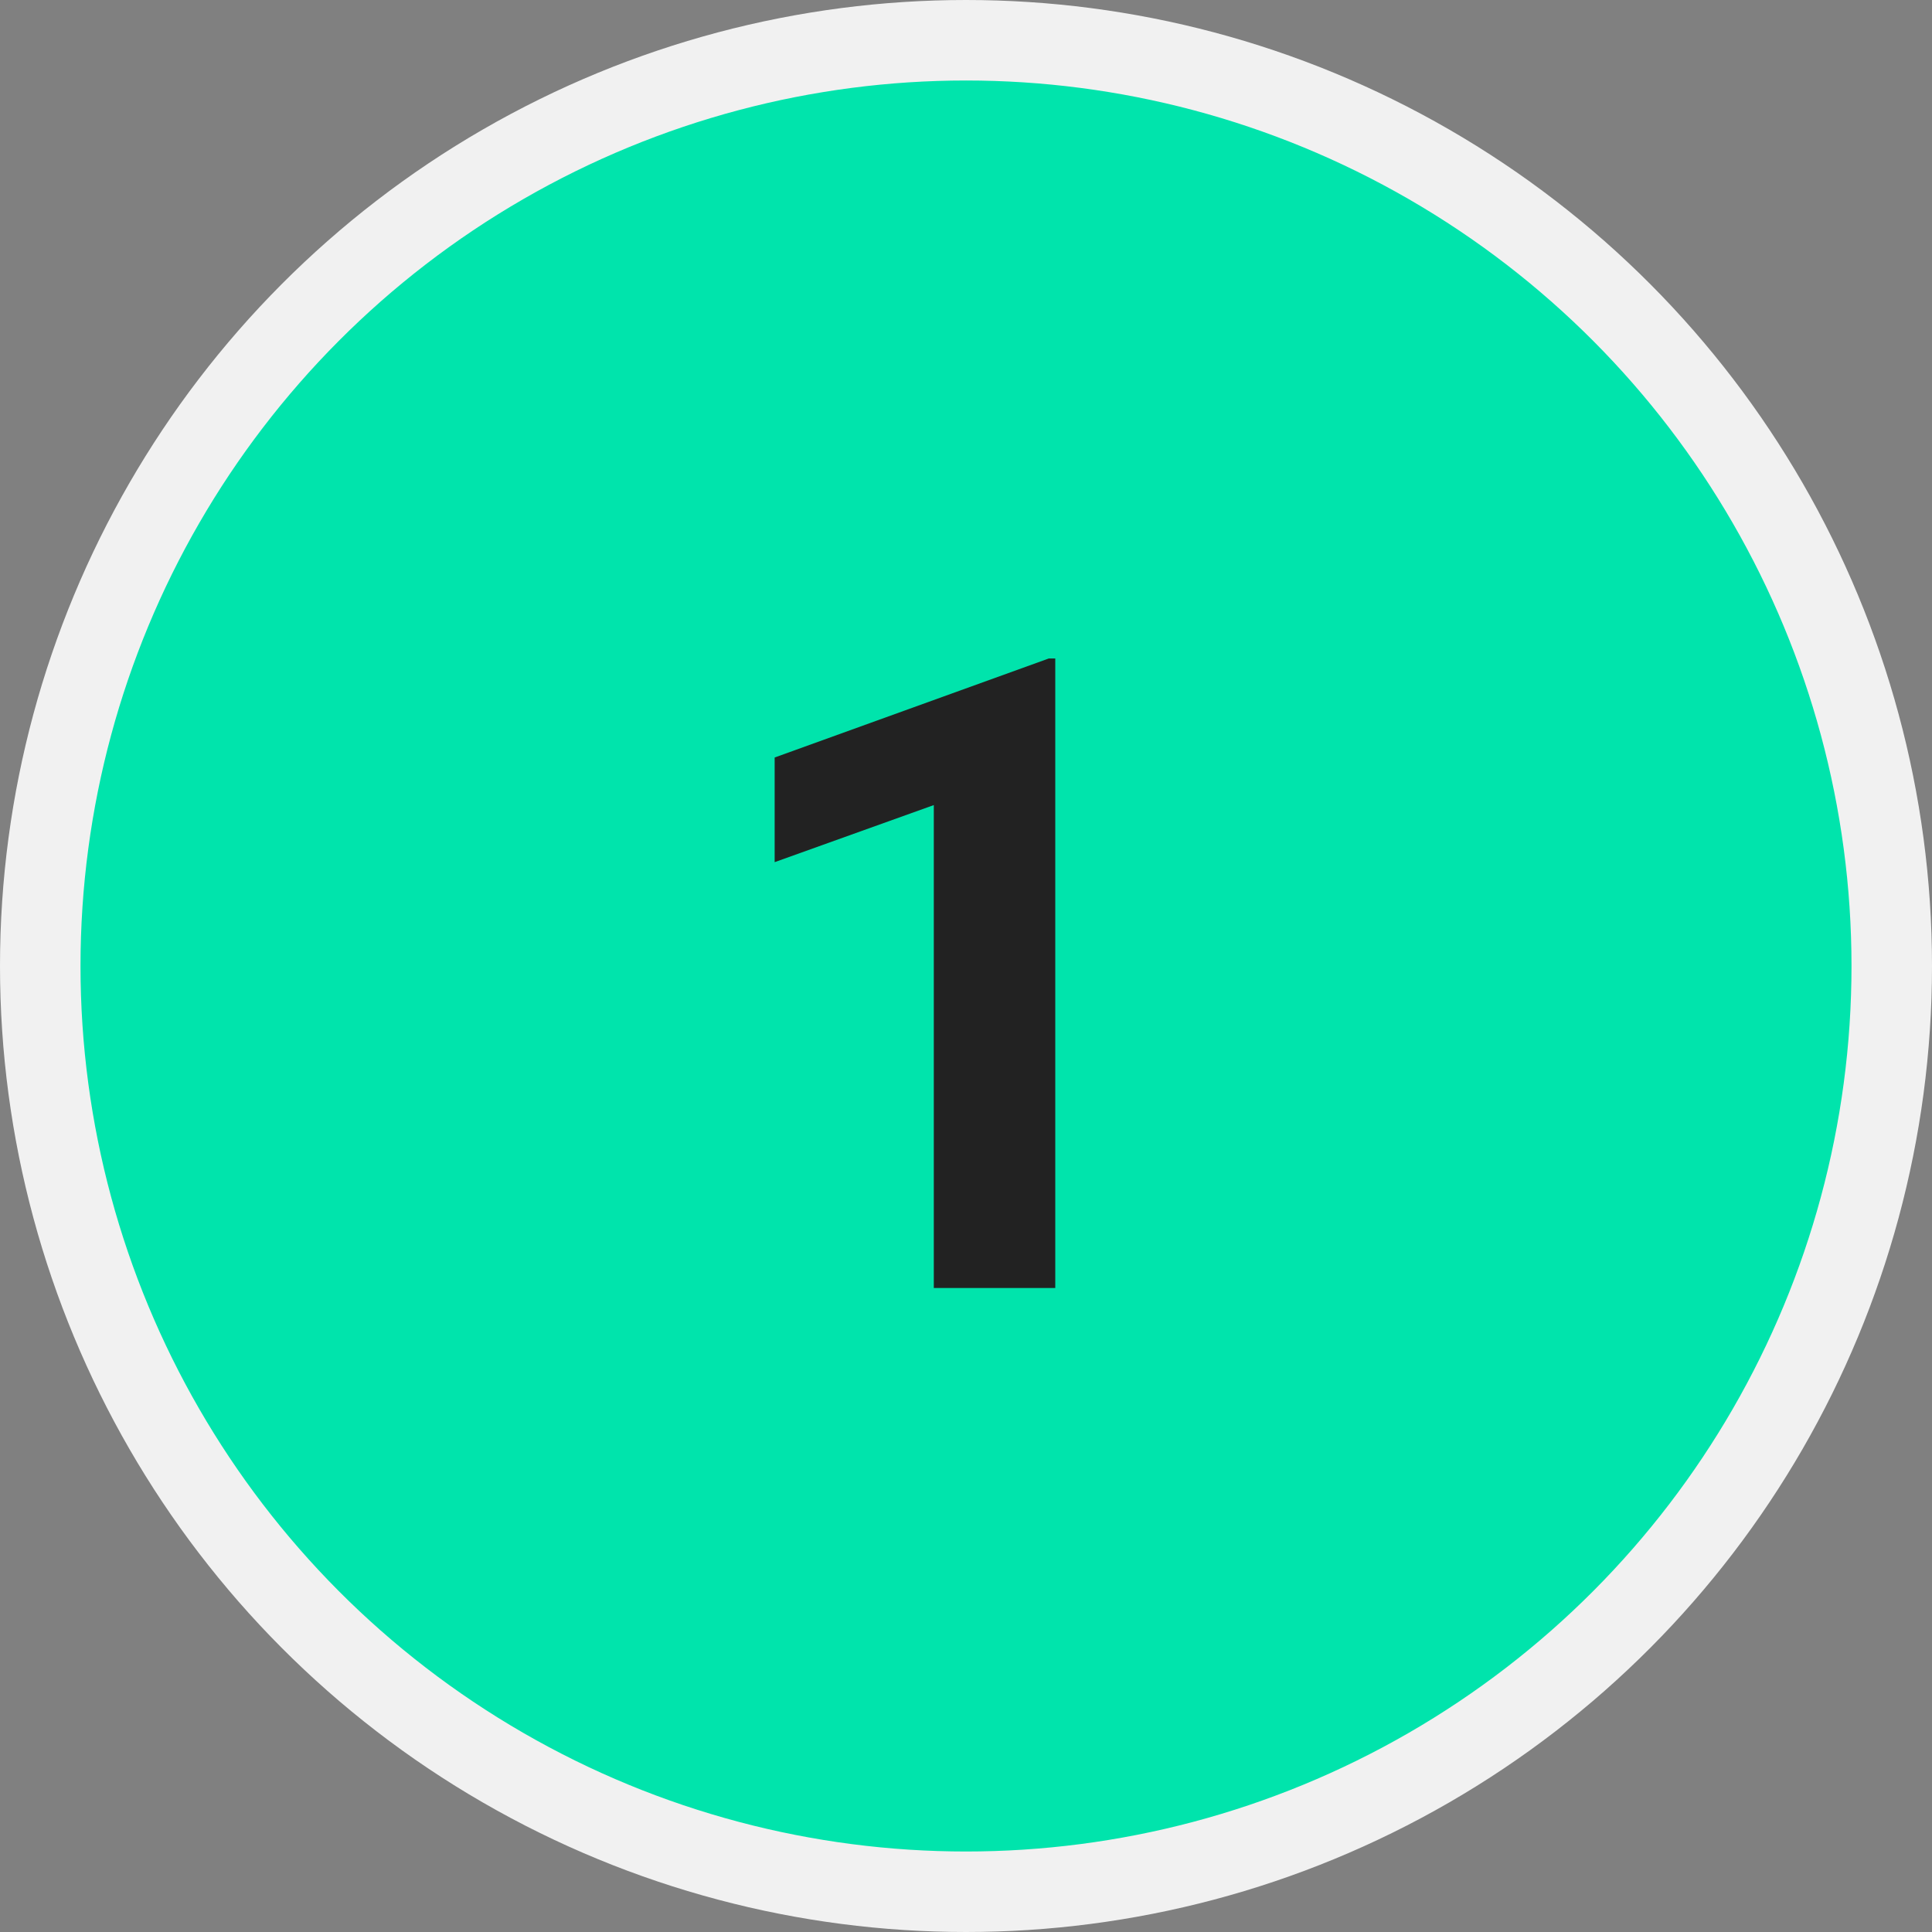
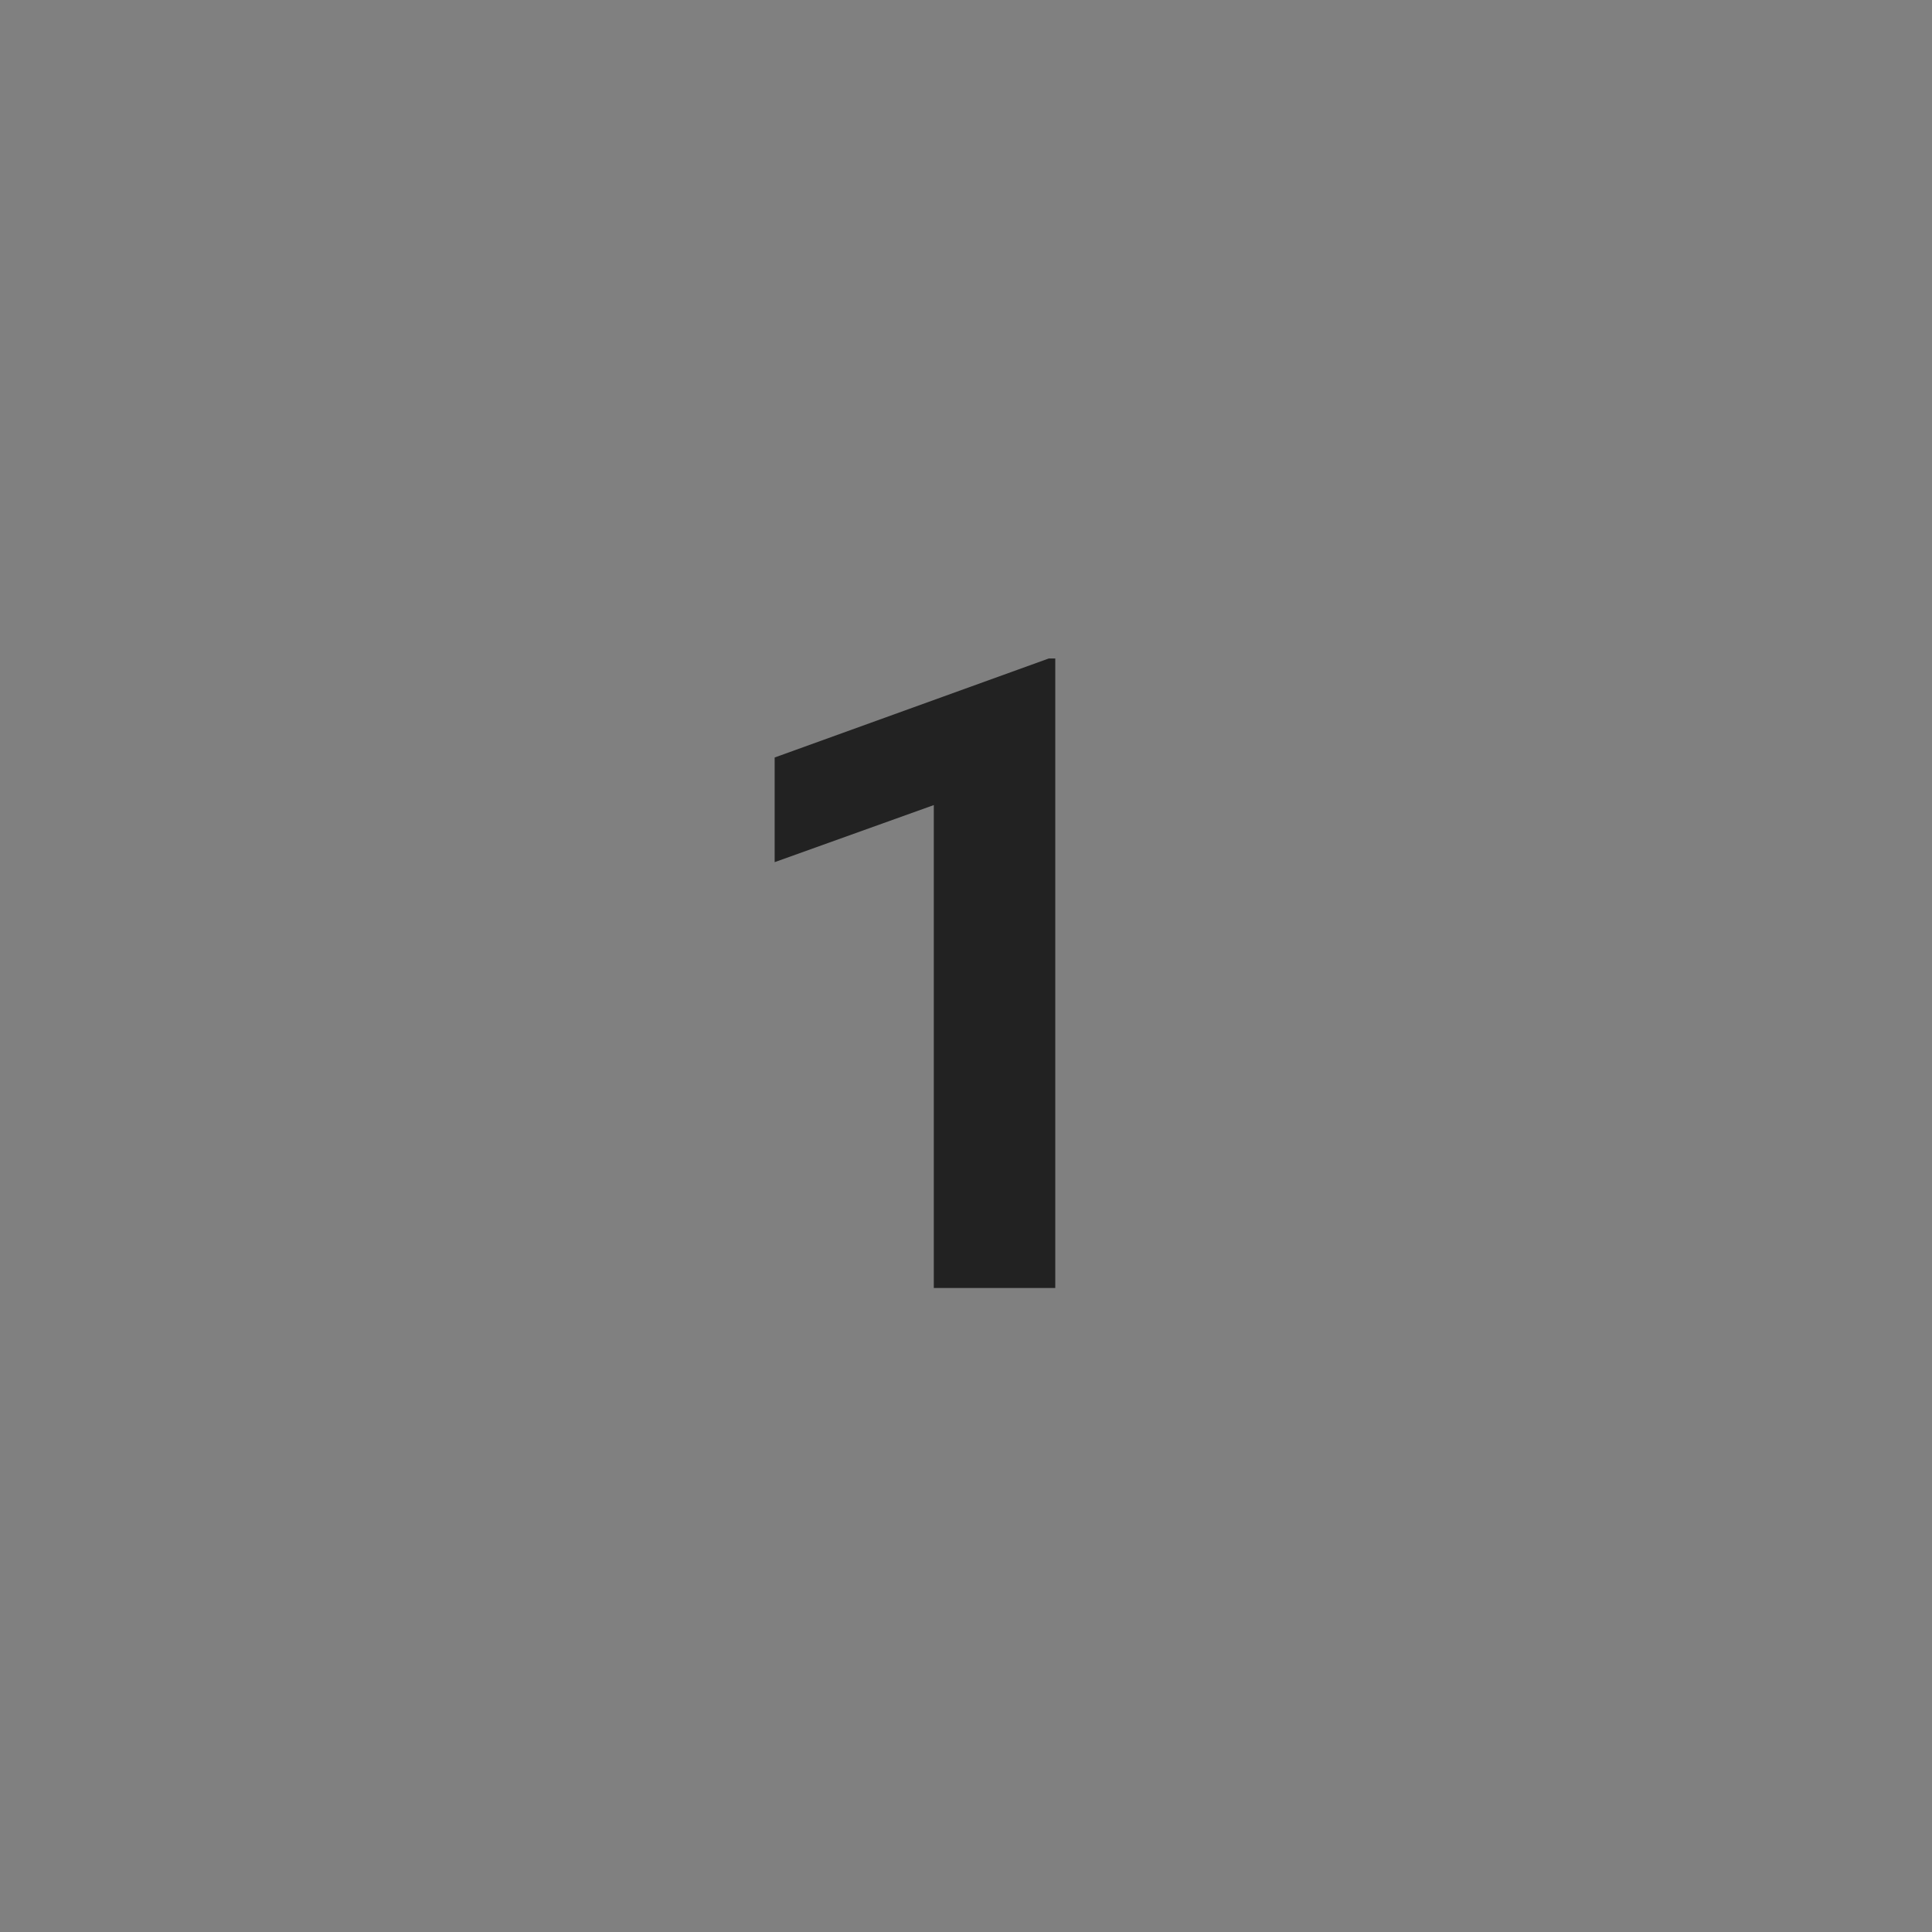
<svg xmlns="http://www.w3.org/2000/svg" width="24" height="24" viewBox="0 0 24 24" fill="none">
  <rect x="0" y="0" width="24" height="24" fill="#808080" stroke="none" />
-   <circle r="11.5" transform="matrix(-1 0 0 1 12 12)" fill="#00E4AC" stroke="#F1F1F1" />
  <path d="M13.109 16V8.18H13.028L9.623 9.41V10.71L11.6 10.001V16H13.109Z" fill="#222222" />
</svg>